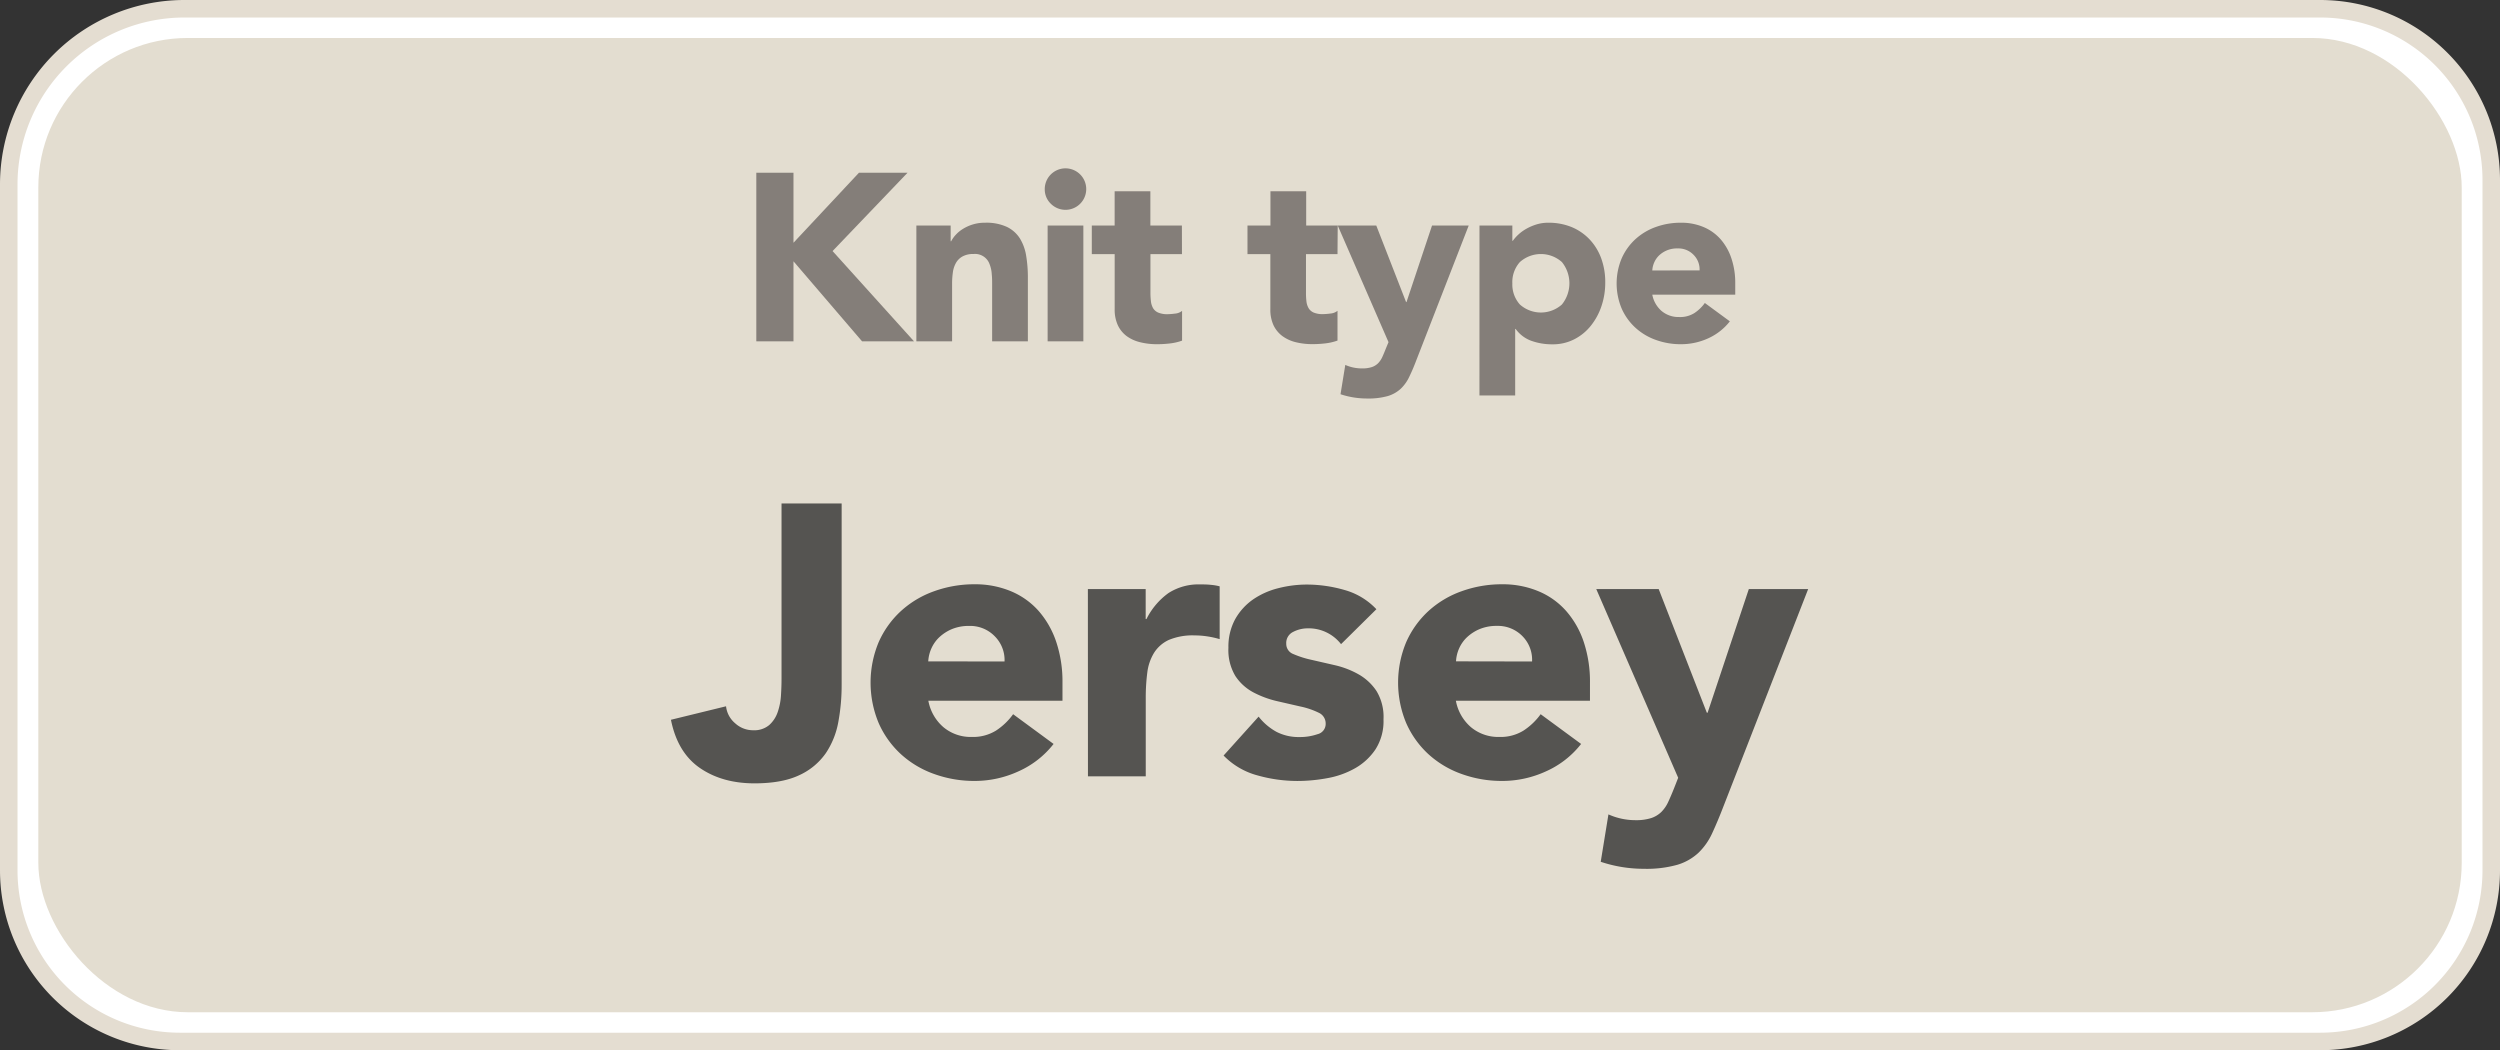
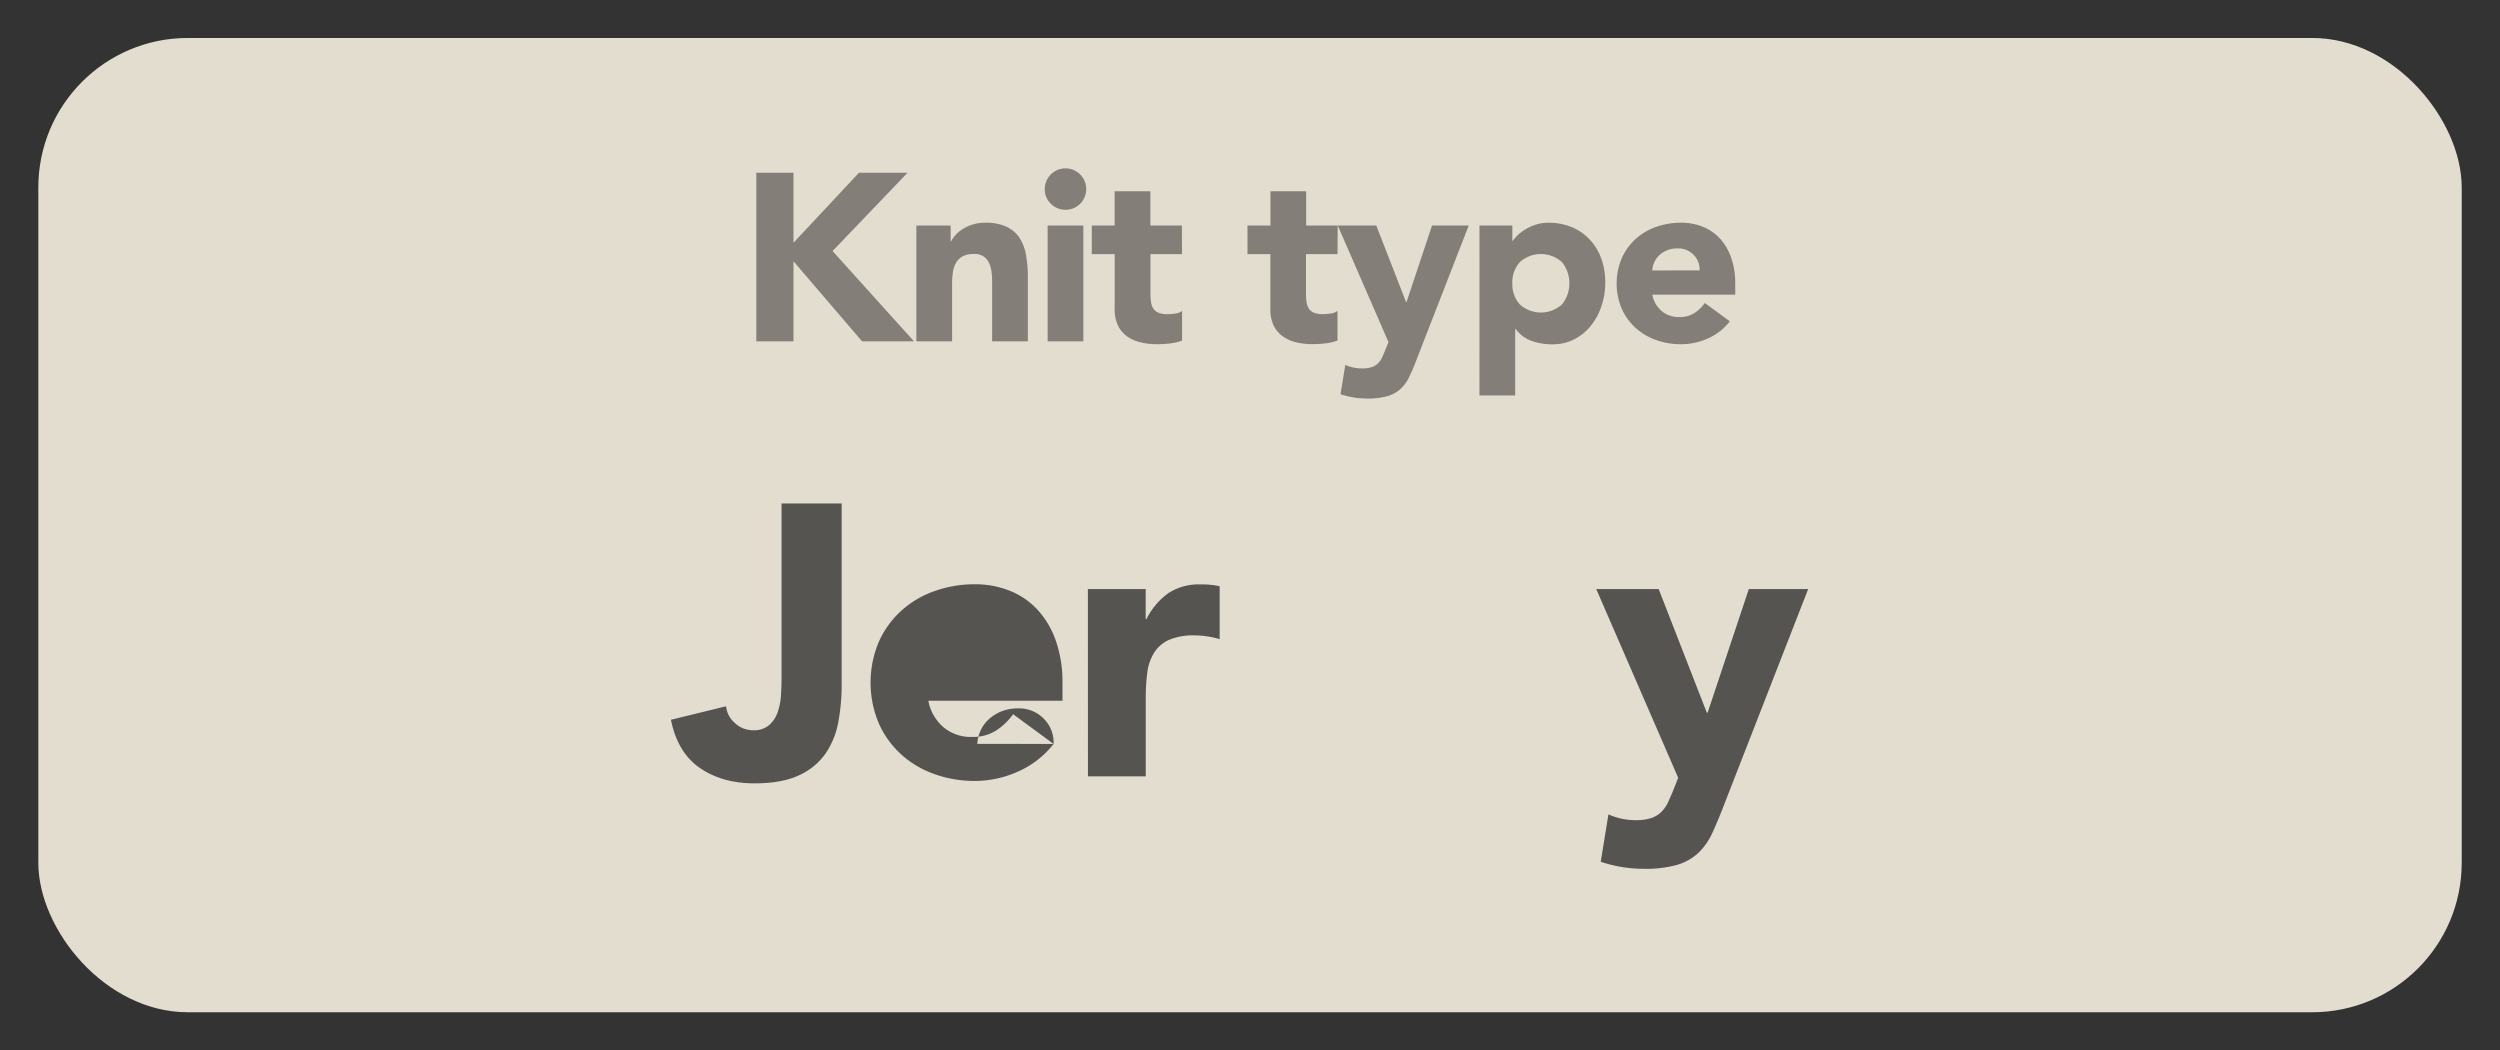
<svg xmlns="http://www.w3.org/2000/svg" id="Layer_1" data-name="Layer 1" viewBox="0 0 713.66 299.8">
  <rect x="0" y="0" width="713.66" height="299.8" fill="#333333" stroke="none" />
  <defs>
    <style>.cls-1{fill:#fff;stroke:#e4ddd1;stroke-miterlimit:10;stroke-width:5px;}.cls-2{fill:#e3ddd0;}.cls-3{fill:#555451;}.cls-4{fill:#847e79;}</style>
  </defs>
-   <path class="cls-1" d="M52.66,2.5H662.31a48.85,48.85,0,0,1,48.85,48.85v197.1a48.85,48.85,0,0,1-48.85,48.85h-611A48.85,48.85,0,0,1,2.5,248.45V52.66A50.16,50.16,0,0,1,52.66,2.5Z" />
  <rect class="cls-2" x="10.94" y="10.84" width="691.79" height="278.12" rx="42.67" />
  <path class="cls-3" d="M240.59,195.87a57.62,57.62,0,0,1-.93,10.45,23.47,23.47,0,0,1-3.58,9,18.66,18.66,0,0,1-7.53,6.27q-4.91,2.35-12.82,2.36-9.24,0-15.62-4.4t-8.25-13.75l15.73-3.85a7.36,7.36,0,0,0,2.59,4.84,7.52,7.52,0,0,0,5.11,2,6.66,6.66,0,0,0,4.62-1.48,8.72,8.72,0,0,0,2.42-3.69,17.94,17.94,0,0,0,.94-4.78c.11-1.72.16-3.32.16-4.79V144.06h17.16Z" transform="translate(-0.33 -0.33)" />
-   <path class="cls-3" d="M301.09,212.7a26.26,26.26,0,0,1-10,7.81,29.86,29.86,0,0,1-12.54,2.75,33.65,33.65,0,0,1-11.6-2,27.8,27.8,0,0,1-9.46-5.66,26.57,26.57,0,0,1-6.33-8.86,30,30,0,0,1,0-23.1,26.63,26.63,0,0,1,6.33-8.85,27.83,27.83,0,0,1,9.46-5.67,33.65,33.65,0,0,1,11.6-2,26.45,26.45,0,0,1,10.4,2,21.73,21.73,0,0,1,7.92,5.67,25.86,25.86,0,0,1,5,8.85,35.81,35.81,0,0,1,1.76,11.55v5.17H265.34a13.05,13.05,0,0,0,4.29,7.54,12.13,12.13,0,0,0,8.14,2.8,12.42,12.42,0,0,0,6.88-1.81,18.39,18.39,0,0,0,4.89-4.68Zm-14-23.54a9.56,9.56,0,0,0-2.75-7.15,9.78,9.78,0,0,0-7.37-3,12.51,12.51,0,0,0-4.84.88,12.16,12.16,0,0,0-3.57,2.26,9.92,9.92,0,0,0-2.31,3.19,10.42,10.42,0,0,0-.94,3.79Z" transform="translate(-0.33 -0.33)" />
+   <path class="cls-3" d="M301.09,212.7a26.26,26.26,0,0,1-10,7.81,29.86,29.86,0,0,1-12.54,2.75,33.65,33.65,0,0,1-11.6-2,27.8,27.8,0,0,1-9.46-5.66,26.57,26.57,0,0,1-6.33-8.86,30,30,0,0,1,0-23.1,26.63,26.63,0,0,1,6.33-8.85,27.83,27.83,0,0,1,9.46-5.67,33.65,33.65,0,0,1,11.6-2,26.45,26.45,0,0,1,10.4,2,21.73,21.73,0,0,1,7.92,5.67,25.86,25.86,0,0,1,5,8.85,35.81,35.81,0,0,1,1.76,11.55v5.17H265.34a13.05,13.05,0,0,0,4.29,7.54,12.13,12.13,0,0,0,8.14,2.8,12.42,12.42,0,0,0,6.88-1.81,18.39,18.39,0,0,0,4.89-4.68Za9.56,9.56,0,0,0-2.75-7.15,9.78,9.78,0,0,0-7.37-3,12.51,12.51,0,0,0-4.84.88,12.16,12.16,0,0,0-3.57,2.26,9.92,9.92,0,0,0-2.31,3.19,10.42,10.42,0,0,0-.94,3.79Z" transform="translate(-0.33 -0.33)" />
  <path class="cls-3" d="M310.88,168.48h16.5v8.58h.22a20.26,20.26,0,0,1,6.27-7.42,15.84,15.84,0,0,1,9.13-2.48c.95,0,1.91,0,2.86.11a14.84,14.84,0,0,1,2.64.44v15.07A25.42,25.42,0,0,0,345,182a22.89,22.89,0,0,0-3.58-.28A17.53,17.53,0,0,0,334,183a9.87,9.87,0,0,0-4.23,3.69,14,14,0,0,0-1.93,5.66,55.74,55.74,0,0,0-.44,7.26v22.33h-16.5Z" transform="translate(-0.33 -0.33)" />
-   <path class="cls-3" d="M383.15,184.21a11.7,11.7,0,0,0-9.57-4.51,9,9,0,0,0-4.07,1,3.5,3.5,0,0,0-2,3.41,3.07,3.07,0,0,0,2,2.92,27.47,27.47,0,0,0,5.17,1.65l6.71,1.54a25.23,25.23,0,0,1,6.71,2.58,15,15,0,0,1,5.17,4.79,14.24,14.24,0,0,1,2,8.08,14.94,14.94,0,0,1-2.26,8.53,17.22,17.22,0,0,1-5.77,5.39,24.82,24.82,0,0,1-7.92,2.86,47,47,0,0,1-8.69.82,42.14,42.14,0,0,1-11.33-1.59,21.11,21.11,0,0,1-9.68-5.67l10-11.11a16.56,16.56,0,0,0,5.11,4.35,13.82,13.82,0,0,0,6.55,1.48,15.28,15.28,0,0,0,5.17-.82,3,3,0,0,0,2.31-3,3.35,3.35,0,0,0-2-3.13,22.17,22.17,0,0,0-5.17-1.76l-6.71-1.54a27.79,27.79,0,0,1-6.71-2.48,14,14,0,0,1-5.17-4.67,14.34,14.34,0,0,1-2-8.09,16.36,16.36,0,0,1,1.92-8.14,17,17,0,0,1,5.06-5.61,22.15,22.15,0,0,1,7.21-3.24,32.86,32.86,0,0,1,8.25-1.05,38.94,38.94,0,0,1,10.67,1.54,19.82,19.82,0,0,1,9.13,5.5Z" transform="translate(-0.33 -0.33)" />
-   <path class="cls-3" d="M451.68,212.7a26.26,26.26,0,0,1-10,7.81,29.89,29.89,0,0,1-12.54,2.75,33.71,33.71,0,0,1-11.61-2,27.9,27.9,0,0,1-9.46-5.66,26.69,26.69,0,0,1-6.32-8.86,30,30,0,0,1,0-23.1,26.75,26.75,0,0,1,6.32-8.85,27.92,27.92,0,0,1,9.46-5.67,33.71,33.71,0,0,1,11.61-2,26.36,26.36,0,0,1,10.39,2,21.56,21.56,0,0,1,7.92,5.67,25.72,25.72,0,0,1,5,8.85,35.81,35.81,0,0,1,1.76,11.55v5.17H415.93a13.05,13.05,0,0,0,4.29,7.54,12.13,12.13,0,0,0,8.14,2.8,12.38,12.38,0,0,0,6.87-1.81,18.42,18.42,0,0,0,4.9-4.68Zm-14-23.54A9.56,9.56,0,0,0,435,182a9.79,9.79,0,0,0-7.37-3,12.51,12.51,0,0,0-4.84.88,12.21,12.21,0,0,0-3.58,2.26,9.92,9.92,0,0,0-2.31,3.19,10.4,10.4,0,0,0-.93,3.79Z" transform="translate(-0.33 -0.33)" />
  <path class="cls-3" d="M492.27,230.63c-1.1,2.86-2.17,5.39-3.19,7.59a18.33,18.33,0,0,1-3.91,5.56,15.26,15.26,0,0,1-6,3.41,32.43,32.43,0,0,1-9.57,1.15,38.67,38.67,0,0,1-12.32-2l2.2-13.53a18.88,18.88,0,0,0,7.7,1.65,14.26,14.26,0,0,0,4.51-.6,7.57,7.57,0,0,0,2.91-1.76,9.92,9.92,0,0,0,1.93-2.81c.51-1.1,1.06-2.38,1.65-3.85l1.21-3.08L456,168.48h17.82l13.75,35.31h.22l11.77-35.31h16.94Z" transform="translate(-0.33 -0.33)" />
  <path class="cls-4" d="M216.23,49.63h10.61v20l18.7-20h13.87L238,72l23.25,25.77H246.42L226.84,74.92V97.77H216.23Z" transform="translate(-0.33 -0.33)" />
  <path class="cls-4" d="M261.92,64.72h9.79v4.49h.14a8.31,8.31,0,0,1,1.36-1.9,9.42,9.42,0,0,1,2.11-1.7,11.88,11.88,0,0,1,2.79-1.23,11.5,11.5,0,0,1,3.4-.47,14,14,0,0,1,6.25,1.19,9.07,9.07,0,0,1,3.71,3.29,13.48,13.48,0,0,1,1.8,5,37.39,37.39,0,0,1,.48,6.19V97.77h-10.2V81.59c0-1,0-1.94-.11-3a9.08,9.08,0,0,0-.61-2.82,4.39,4.39,0,0,0-4.59-2.93,6.23,6.23,0,0,0-3.19.72,4.81,4.81,0,0,0-1.87,1.9,7.45,7.45,0,0,0-.85,2.69,22.39,22.39,0,0,0-.21,3.12V97.77h-10.2Z" transform="translate(-0.33 -0.33)" />
  <path class="cls-4" d="M298.57,54.32a5.92,5.92,0,1,1,1.74,4.18A5.68,5.68,0,0,1,298.57,54.32Zm.82,10.4h10.2V97.77h-10.2Z" transform="translate(-0.33 -0.33)" />
  <path class="cls-4" d="M337.74,72.88h-9v11a20.9,20.9,0,0,0,.14,2.48,5.15,5.15,0,0,0,.61,1.94A3.19,3.19,0,0,0,331,89.58a6.61,6.61,0,0,0,2.62.44,18.45,18.45,0,0,0,2.15-.17,3.65,3.65,0,0,0,2-.78v8.5a15.49,15.49,0,0,1-3.53.81,31.87,31.87,0,0,1-3.61.21,19.74,19.74,0,0,1-4.76-.55A10.89,10.89,0,0,1,322,96.31a8.24,8.24,0,0,1-2.55-3.1,10.57,10.57,0,0,1-.92-4.62V72.88H312V64.72h6.52V54.93h10.2v9.79h9Z" transform="translate(-0.33 -0.33)" />
  <path class="cls-4" d="M382.14,72.88h-9v11a21,21,0,0,0,.13,2.48,5,5,0,0,0,.62,1.94,3.09,3.09,0,0,0,1.46,1.26A6.55,6.55,0,0,0,378,90a18.47,18.47,0,0,0,2.14-.17,3.65,3.65,0,0,0,2-.78v8.5a15.49,15.49,0,0,1-3.53.81,31.87,31.87,0,0,1-3.61.21,19.74,19.74,0,0,1-4.76-.55,10.76,10.76,0,0,1-3.8-1.73,8.27,8.27,0,0,1-2.56-3.1,10.57,10.57,0,0,1-.91-4.62V72.88h-6.53V64.72H363V54.93h10.2v9.79h9Z" transform="translate(-0.33 -0.33)" />
  <path class="cls-4" d="M404.65,103.14q-1,2.65-2,4.69a11.31,11.31,0,0,1-2.42,3.44,9.43,9.43,0,0,1-3.7,2.11,20.3,20.3,0,0,1-5.92.71,24,24,0,0,1-7.61-1.22l1.36-8.37a11.65,11.65,0,0,0,4.76,1,8.66,8.66,0,0,0,2.78-.37,4.62,4.62,0,0,0,1.81-1.09,6.24,6.24,0,0,0,1.19-1.73c.31-.68.65-1.48,1-2.38L396.7,98,382.21,64.72h11l8.5,21.83h.13l7.28-21.83h10.47Z" transform="translate(-0.33 -0.33)" />
  <path class="cls-4" d="M422.67,64.72h9.38v4.35h.14a11.57,11.57,0,0,1,1.6-1.8,12,12,0,0,1,2.31-1.66A14.44,14.44,0,0,1,439,64.38a11.26,11.26,0,0,1,3.33-.47A17.23,17.23,0,0,1,449,65.16a14.92,14.92,0,0,1,5.13,3.54,15.72,15.72,0,0,1,3.3,5.41A19.63,19.63,0,0,1,458.57,81a20.83,20.83,0,0,1-1.05,6.63,18.18,18.18,0,0,1-3,5.61,14.44,14.44,0,0,1-4.73,3.91,13.33,13.33,0,0,1-6.32,1.47,17.44,17.44,0,0,1-6-1A9.46,9.46,0,0,1,433,94.23h-.14v19h-10.2Zm9.38,16.53a8.54,8.54,0,0,0,2.15,6,9,9,0,0,0,12,0,9.64,9.64,0,0,0,0-12.11,9,9,0,0,0-12,0A8.57,8.57,0,0,0,432.05,81.25Z" transform="translate(-0.33 -0.33)" />
  <path class="cls-4" d="M494.14,92.06A16.41,16.41,0,0,1,488,96.89a18.58,18.58,0,0,1-7.75,1.7A20.79,20.79,0,0,1,473,97.36a17.1,17.1,0,0,1-5.84-3.5,16.34,16.34,0,0,1-3.91-5.47,18.54,18.54,0,0,1,0-14.28,16.38,16.38,0,0,1,3.91-5.48,17.26,17.26,0,0,1,5.84-3.5,20.79,20.79,0,0,1,7.18-1.22,16.22,16.22,0,0,1,6.42,1.22,13.42,13.42,0,0,1,4.9,3.5,15.86,15.86,0,0,1,3.09,5.48,21.93,21.93,0,0,1,1.09,7.14v3.19H472a8.1,8.1,0,0,0,2.65,4.66,7.48,7.48,0,0,0,5,1.73A7.62,7.62,0,0,0,484,89.71a11.37,11.37,0,0,0,3-2.89ZM485.5,77.51a5.87,5.87,0,0,0-1.7-4.42,6,6,0,0,0-4.55-1.84A7.37,7.37,0,0,0,474,73.19a6.12,6.12,0,0,0-1.42,2,6.4,6.4,0,0,0-.58,2.35Z" transform="translate(-0.33 -0.33)" />
</svg>